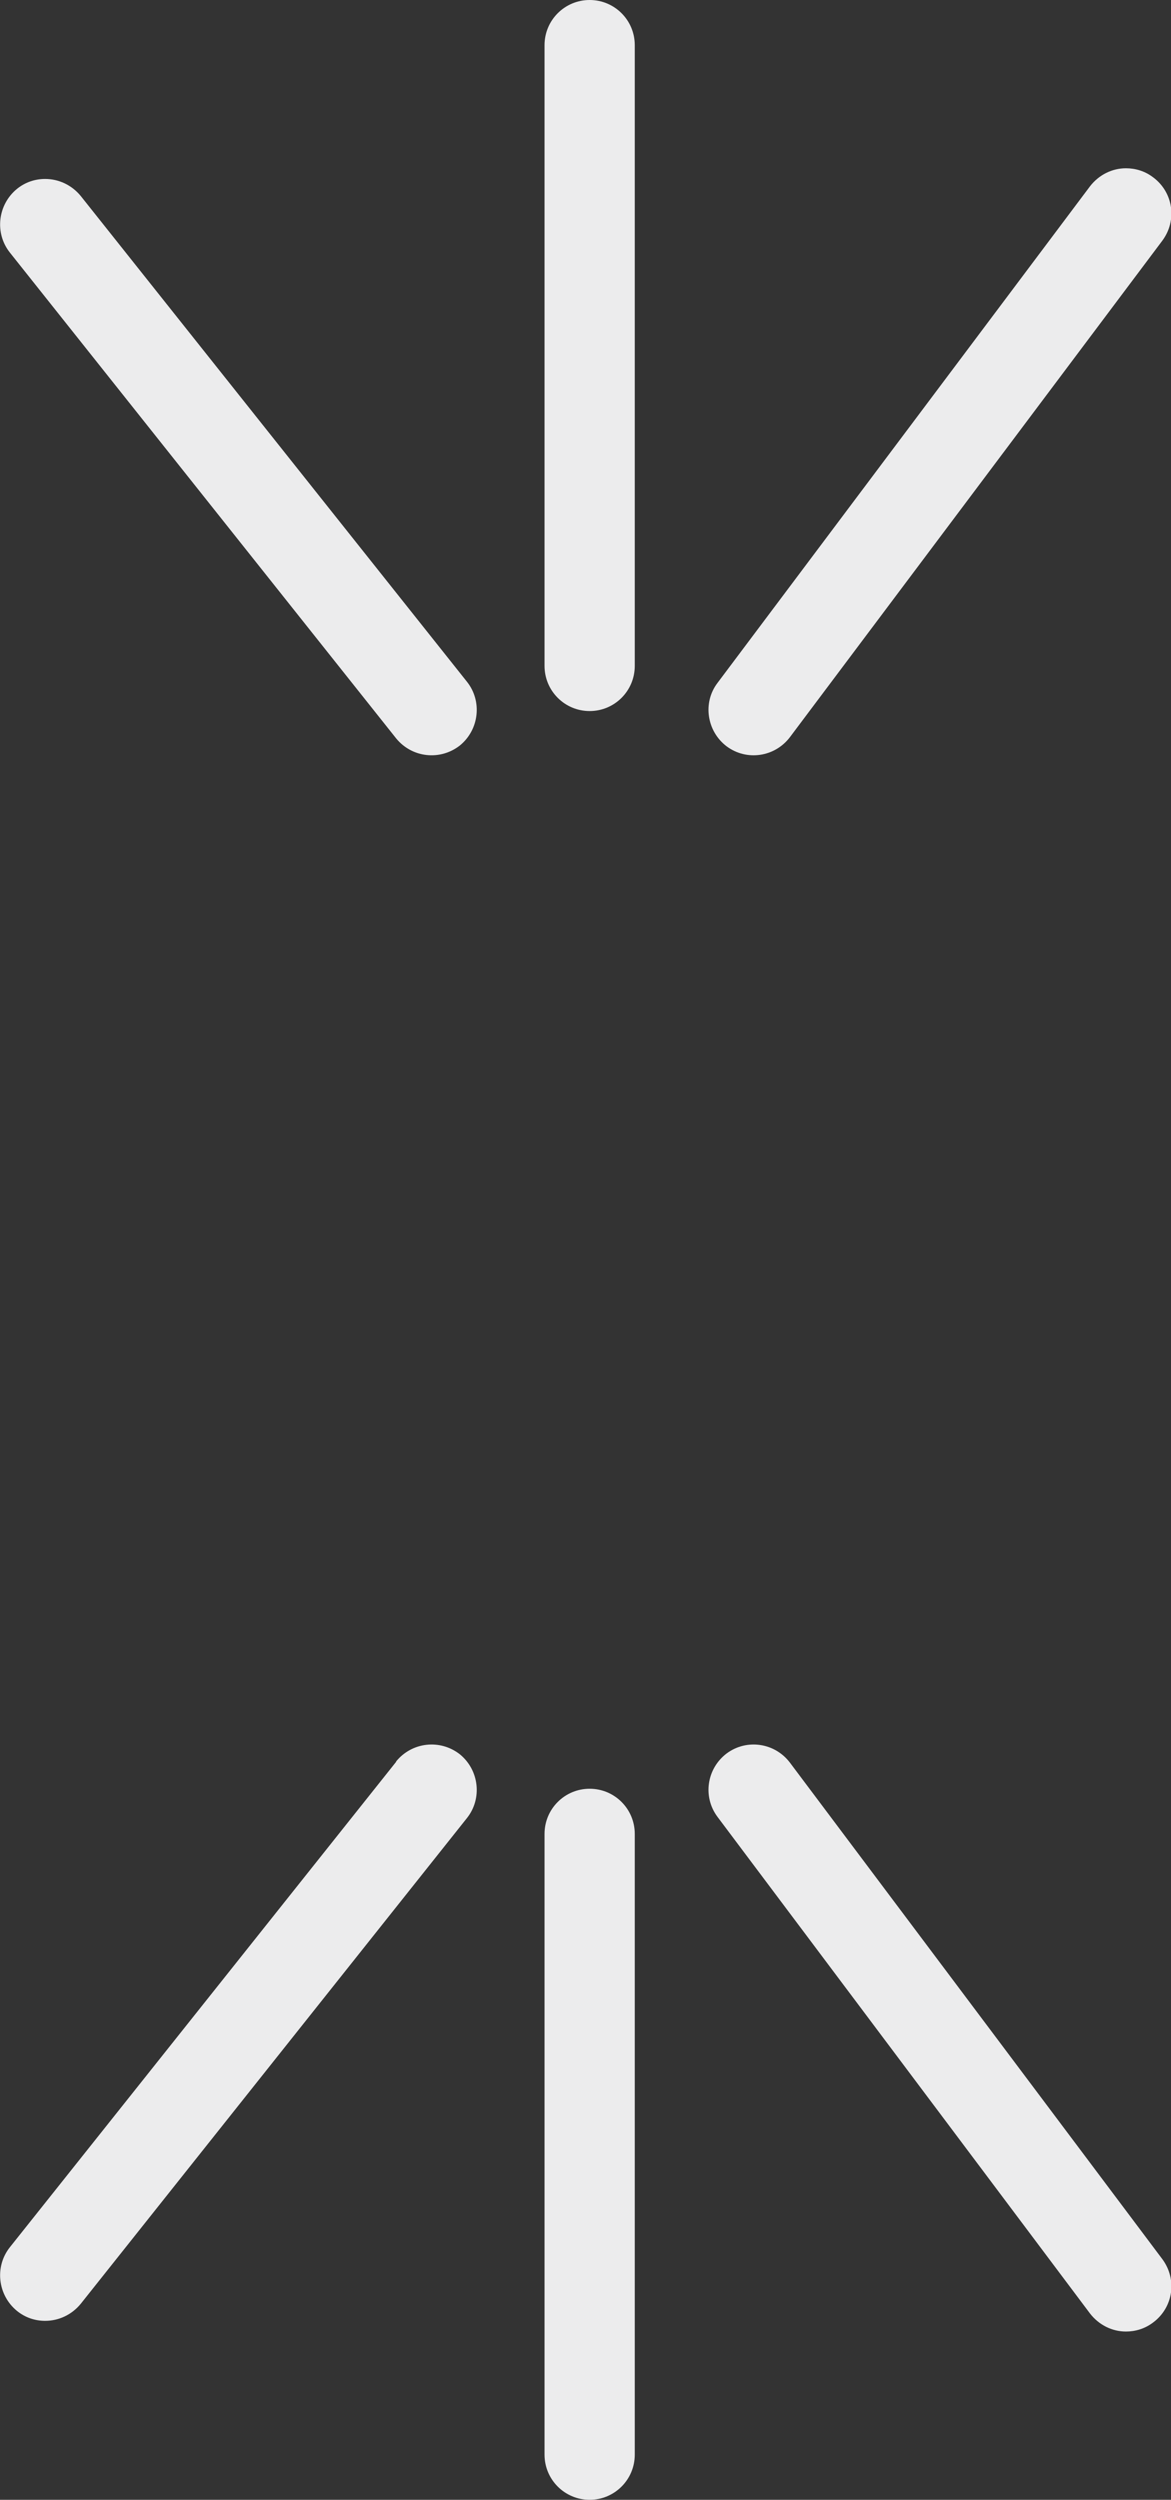
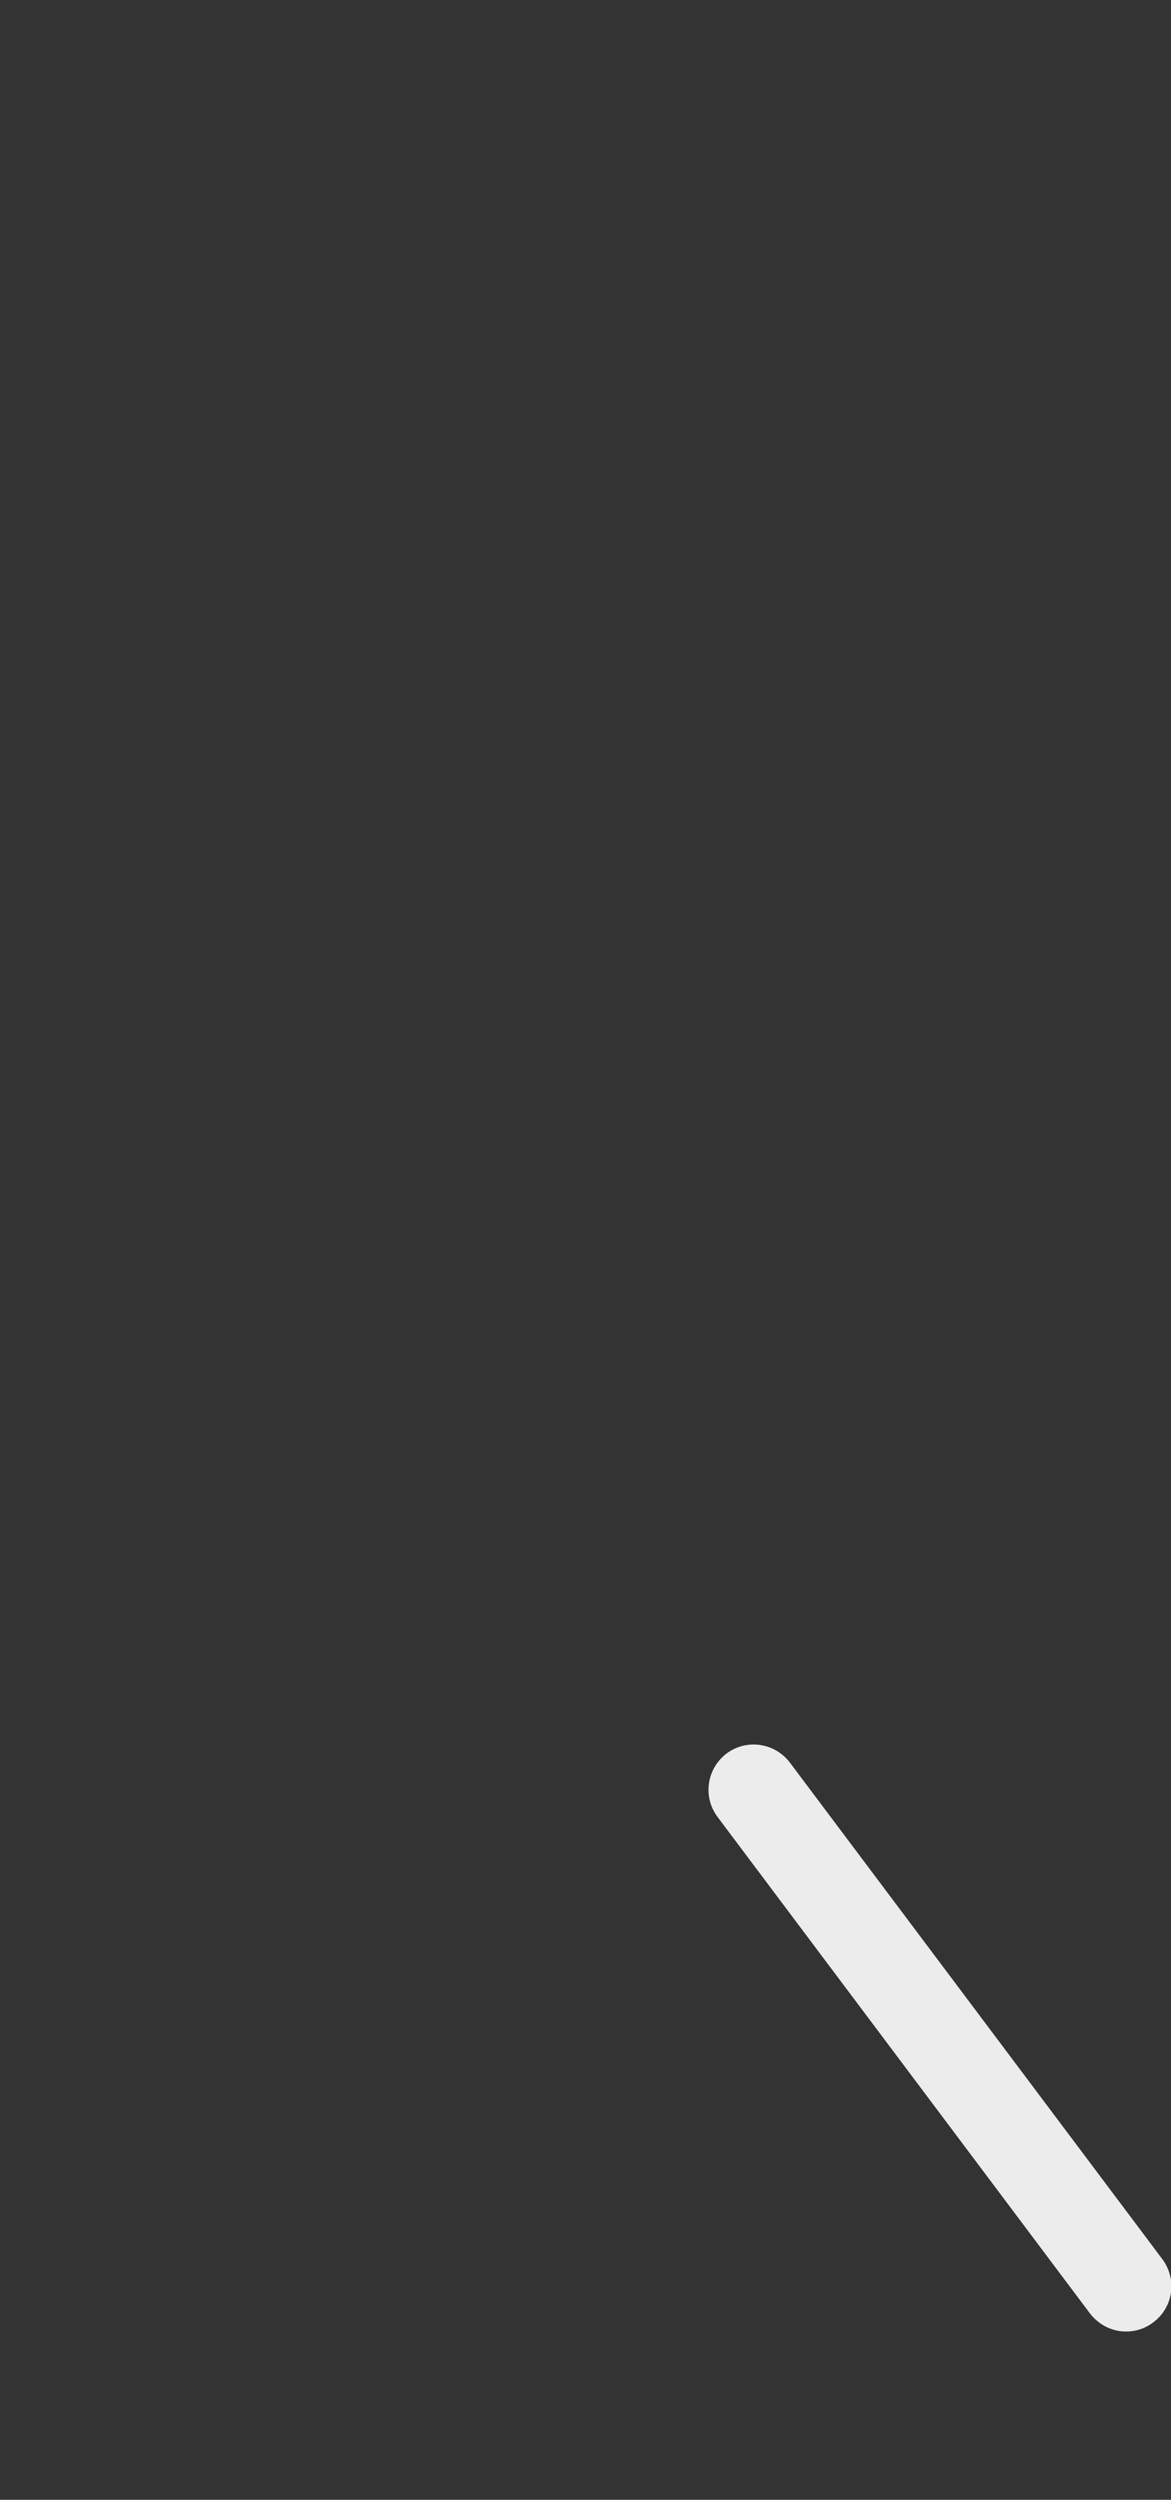
<svg xmlns="http://www.w3.org/2000/svg" id="Ebene_2" data-name="Ebene 2" viewBox="0 0 29.59 63.14">
  <rect x="0" y="0" width="29.59" height="63.14" fill="#333333" stroke="none" />
  <defs>
    <style>      .cls-1 {        fill: #ececed;        fill-rule: evenodd;        stroke-width: 0px;      }    </style>
  </defs>
  <g id="Ebene_4" data-name="Ebene 4">
-     <path class="cls-1" d="m14.9,63.14c.63,0,1.14-.51,1.14-1.14v-15.68c0-.63-.51-1.14-1.14-1.14s-1.14.51-1.14,1.14v15.68c0,.63.51,1.14,1.14,1.14h0Z" />
-     <path class="cls-1" d="m10.01,44.5L.25,56.76c-.39.49-.31,1.21.18,1.61.21.17.46.25.71.25.34,0,.67-.15.9-.43l9.76-12.27c.39-.49.31-1.21-.18-1.61-.5-.39-1.21-.31-1.61.18h0Z" />
    <path class="cls-1" d="m28.45,58.89c.24,0,.48-.07.69-.23.51-.38.61-1.09.23-1.6l-9.41-12.54c-.38-.5-1.09-.61-1.6-.23-.5.38-.61,1.09-.23,1.6l9.41,12.54c.23.3.57.46.91.46h0Z" />
-     <path class="cls-1" d="m14.9,0c.63,0,1.14.51,1.14,1.14v15.68c0,.63-.51,1.14-1.14,1.14s-1.14-.51-1.14-1.14V1.14c0-.63.51-1.14,1.14-1.14h0Z" />
-     <path class="cls-1" d="m10.01,18.65L.25,6.38c-.39-.49-.31-1.21.18-1.61.21-.17.46-.25.71-.25.34,0,.67.15.9.43l9.76,12.27c.39.49.31,1.21-.18,1.61-.5.39-1.21.31-1.61-.18h0Z" />
-     <path class="cls-1" d="m28.45,4.25c.24,0,.48.07.69.23.51.38.61,1.09.23,1.6l-9.41,12.54c-.38.5-1.09.61-1.6.23-.5-.38-.61-1.1-.23-1.6l9.41-12.54c.23-.3.57-.46.91-.46h0Z" />
  </g>
</svg>